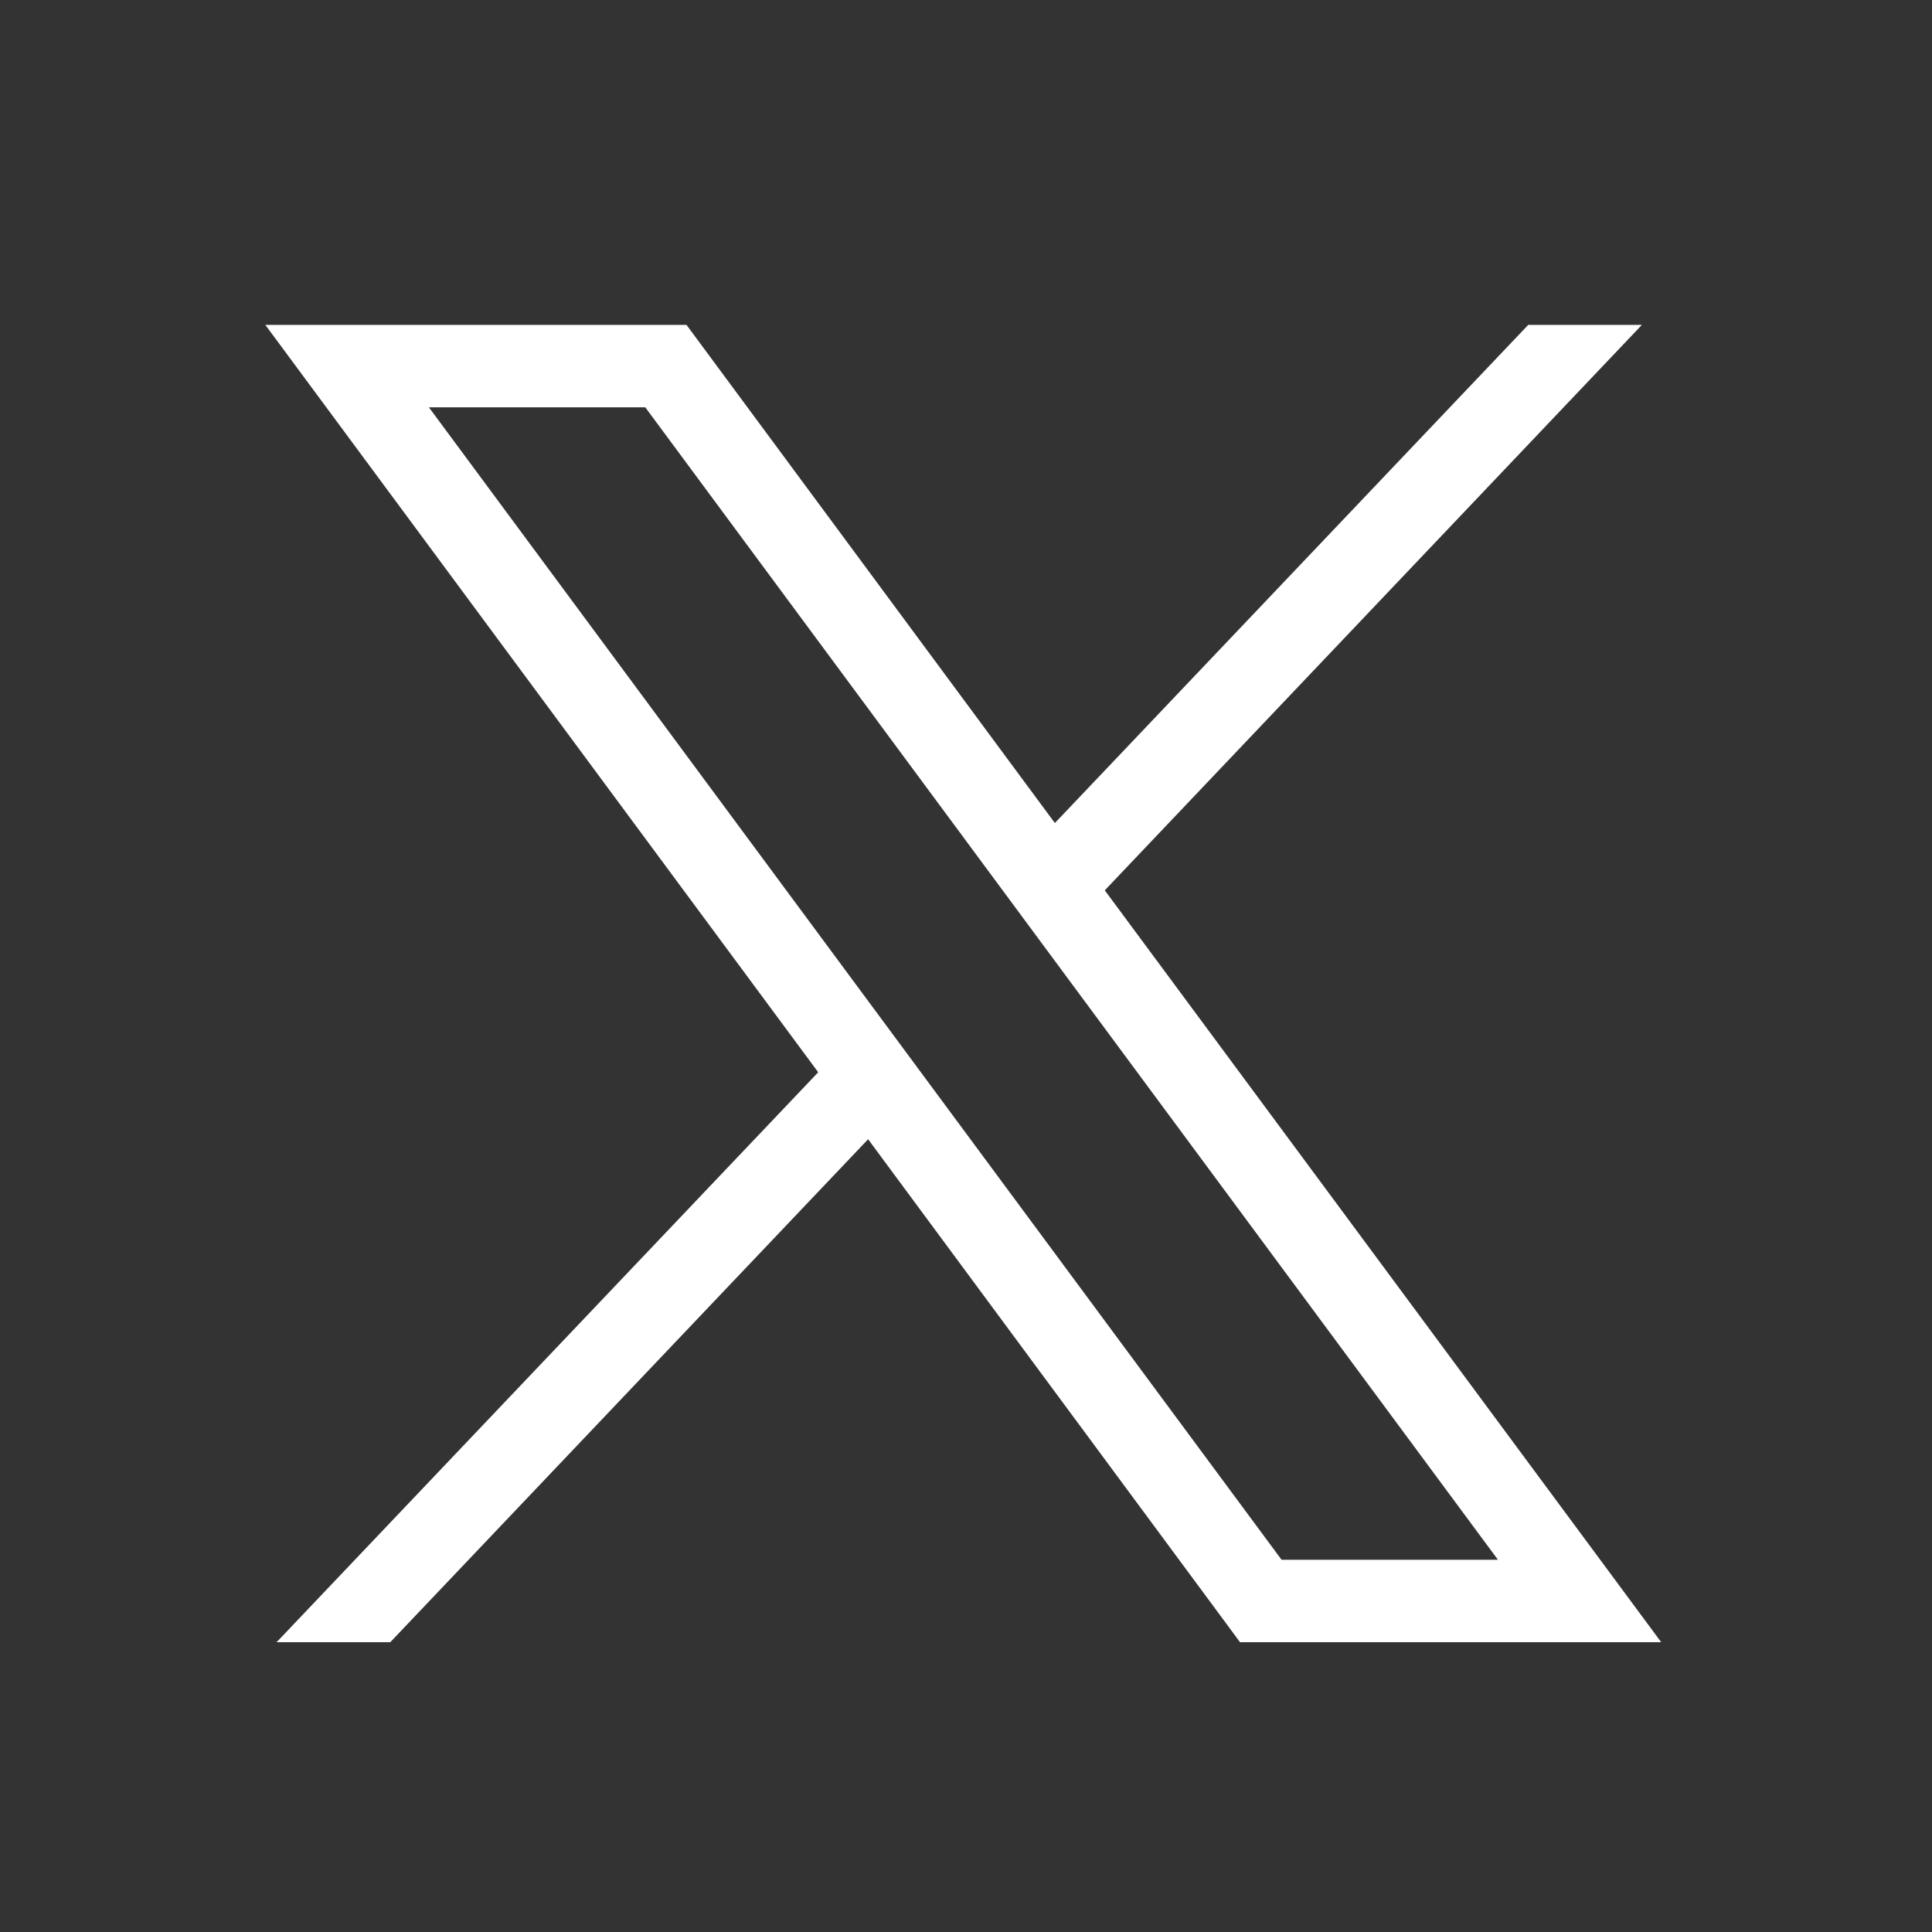
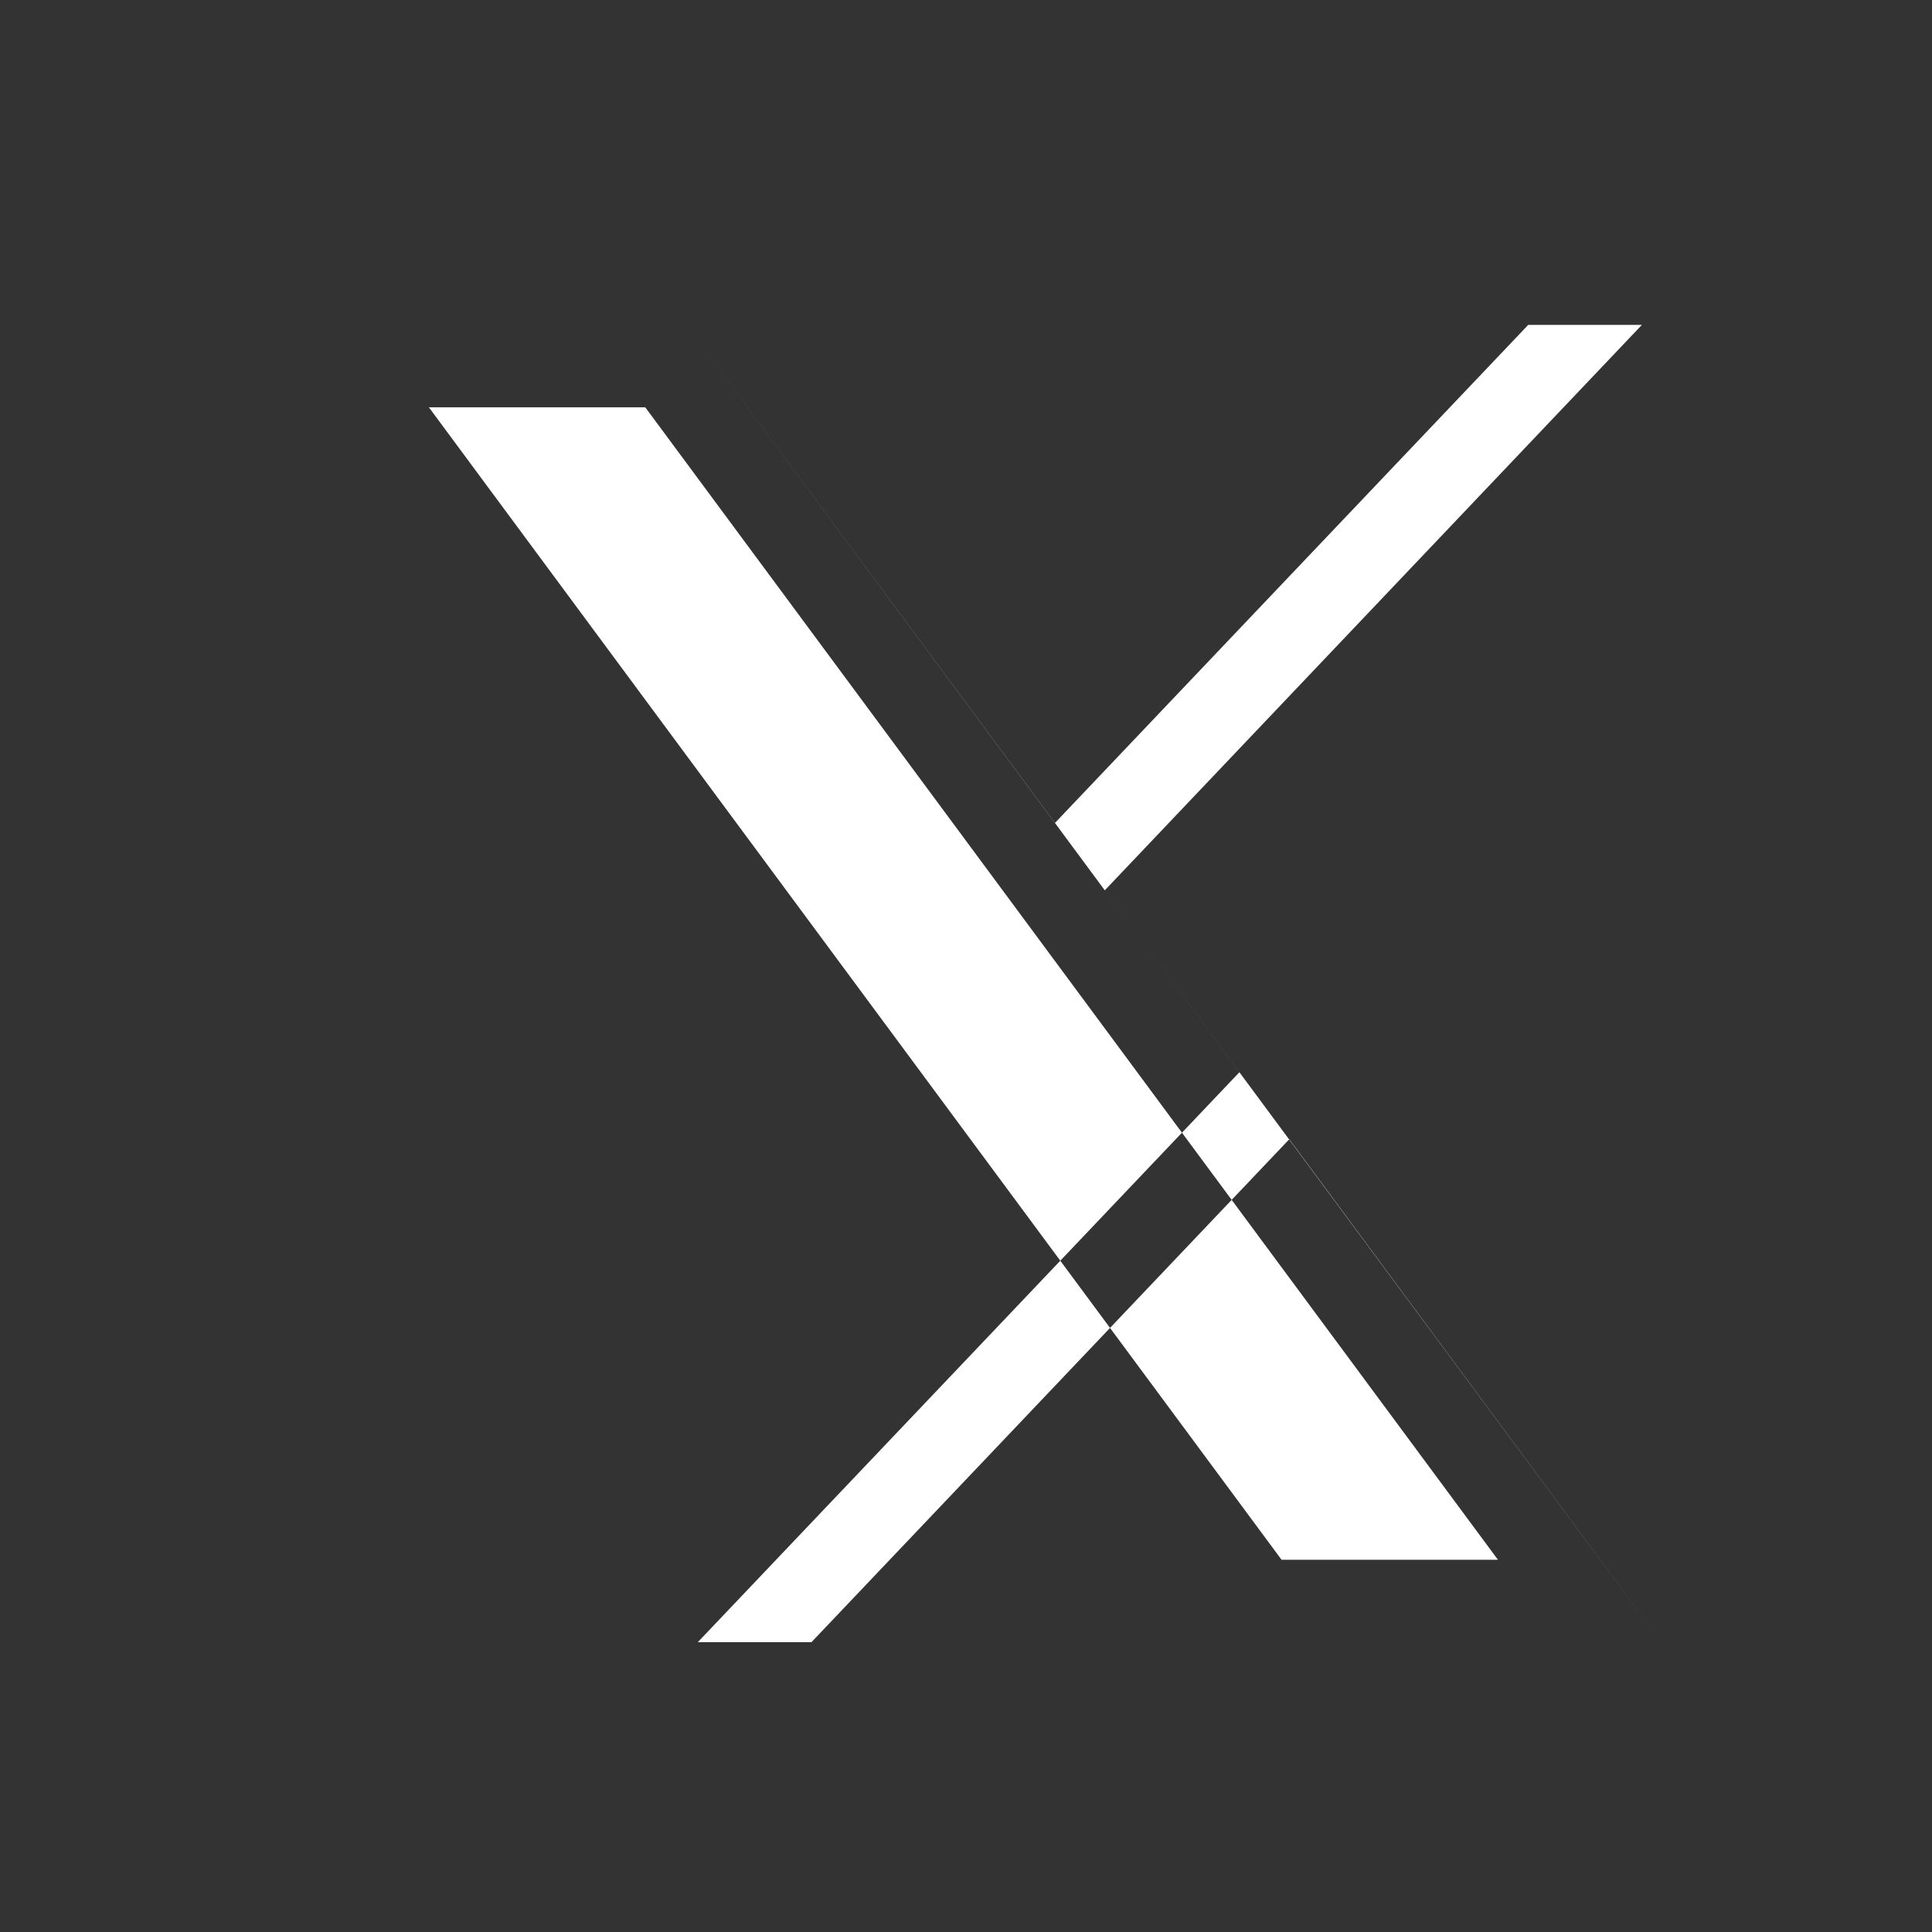
<svg xmlns="http://www.w3.org/2000/svg" viewBox="0 0 60 60" class="v5x6w6yqa__design-iconfont" width="128" height="128">
  <rect x="0" y="0" width="60" height="60" fill="#333333" stroke="none" />
-   <path d="m51.59,51l-17.28-23.35,16.68-17.56h-3.53l-14.7,15.47-11.44-15.47h-13.08l17.17,23.21-16.82,17.7h3.53l14.84-15.62,11.55,15.62h13.08ZM20.04,12.65l26.48,35.79h-6.72L13.32,12.65h6.72Z" fill="#ffffff" />
+   <path d="m51.59,51l-17.28-23.35,16.68-17.56h-3.53l-14.7,15.47-11.44-15.47l17.17,23.21-16.82,17.7h3.53l14.84-15.62,11.55,15.62h13.08ZM20.04,12.65l26.48,35.79h-6.72L13.32,12.65h6.72Z" fill="#ffffff" />
</svg>